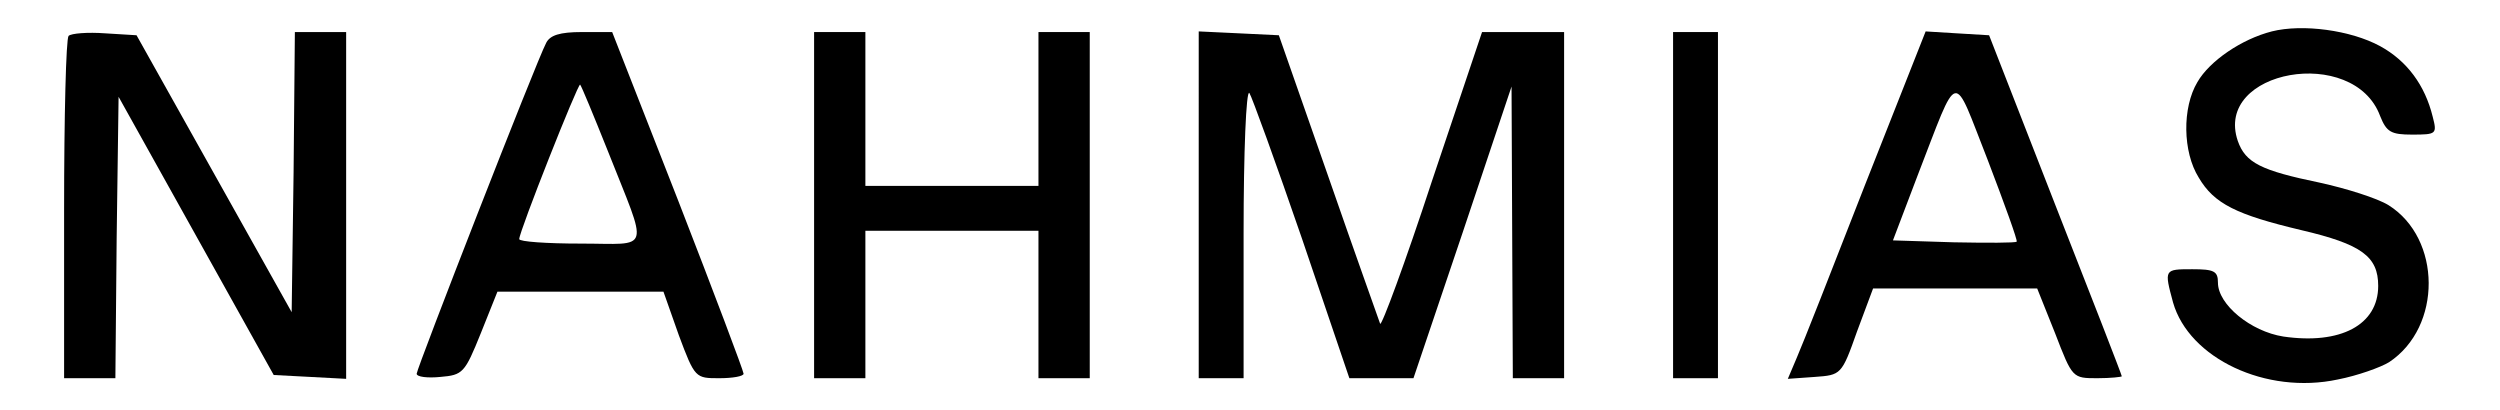
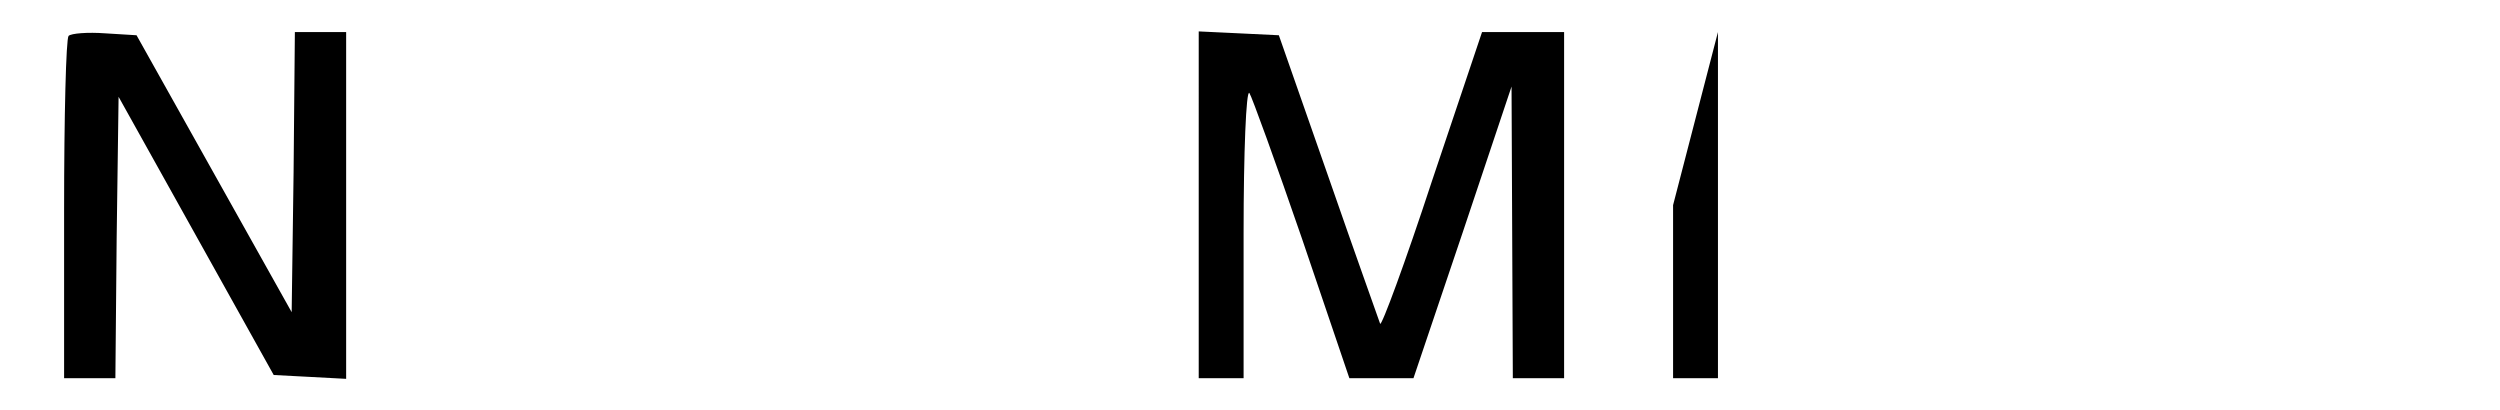
<svg xmlns="http://www.w3.org/2000/svg" height="64pt" preserveAspectRatio="xMidYMid meet" viewBox="0 0 390 64" width="390pt">
  <g transform="matrix(.1 0 0 -.1 0 64)">
-     <path d="m3544 591c-47-12-97-46-116-79-24-40-23-109 2-149 24-41 59-58 160-82 94-22 120-41 120-87 0-61-59-92-148-79-51 8-102 50-102 84 0 18-6 21-40 21-44 0-44 0-30-52 25-87 145-144 257-120 31 6 67 19 80 27 83 55 82 193-1 245-18 11-66 26-107 35-92 19-116 31-128 65-38 111 181 150 222 39 10-25 17-29 50-29 38 0 39 1 32 28-12 49-40 87-82 110-46 25-121 35-169 23z" />
    <path d="m107 584c-4-4-7-126-7-271v-263h40 40l2 219 3 220 121-217 121-217 57-3 56-3v271 270h-40-40l-2-219-3-218-121 216-121 216-49 3c-27 2-53 0-57-4z" />
-     <path d="m852 573c-15-28-202-508-202-516 0-5 17-7 37-5 35 3 38 6 63 68l26 65h129 130l24-68c25-67 26-67 63-67 21 0 38 3 38 7s-46 126-102 270l-103 263h-47c-35 0-50-5-56-17zm96-168c64-162 69-145-42-145-53 0-96 3-96 7 0 12 92 244 95 241 2-2 21-48 43-103z" />
-     <path d="m1270 320v-270h40 40v115 115h135 135v-115-115h40 40v270 270h-40-40v-120-120h-135-135v120 120h-40-40z" />
    <path d="m1870 320v-270h35 35v227c0 126 4 223 9 218 4-6 41-108 82-227l74-218h50 50l77 228 76 227 1-227 1-228h40 40v270 270h-64-64l-78-232c-42-128-79-228-81-223-2 6-39 109-81 230l-77 220-62 3-63 3z" />
-     <path d="m2610 320v-270h35 35v270 270h-35-35z" />
-     <path d="m2910 353c-51-131-99-253-107-271l-14-33 42 3c41 3 42 3 66 71l25 67h128 128l28-70c27-70 27-70 66-70 21 0 38 2 38 3 0 2-47 123-104 268l-103 264-50 3-49 3zm236-90c-2-2-46-2-98-1l-95 3 38 100c66 170 54 167 110 25 26-68 47-126 45-127z" />
+     <path d="m2610 320v-270h35 35v270 270z" />
  </g>
</svg>